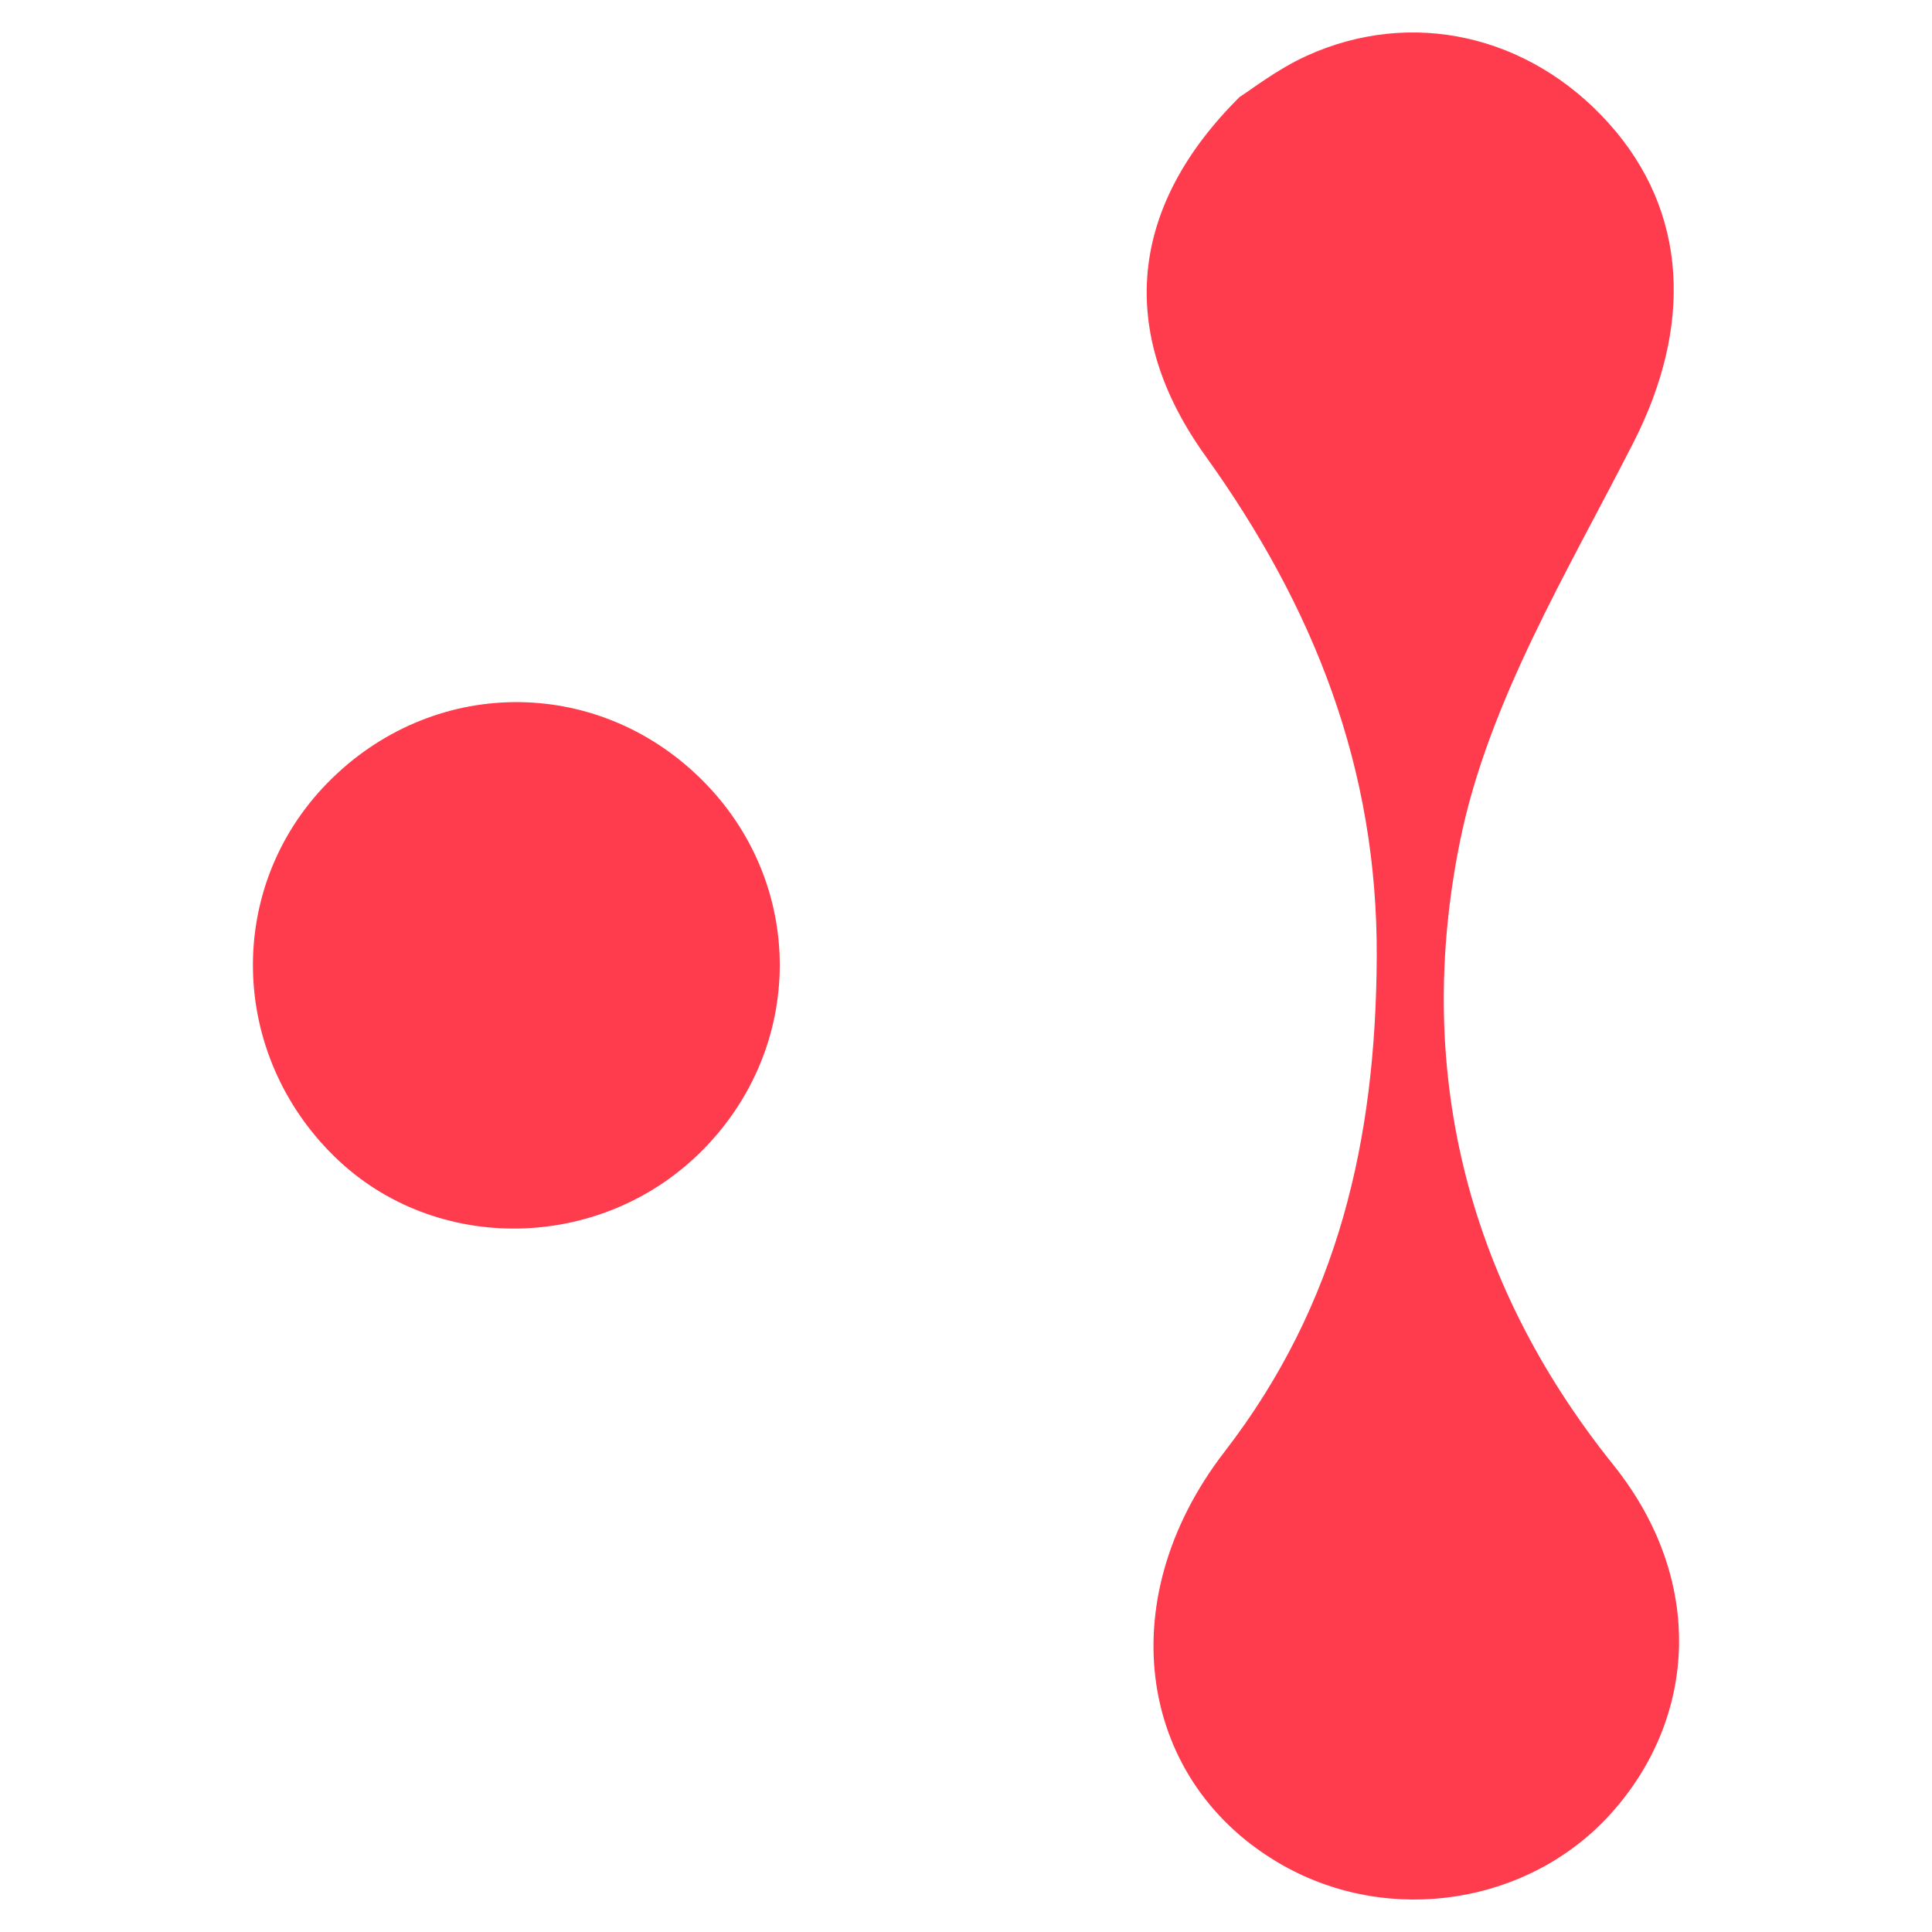
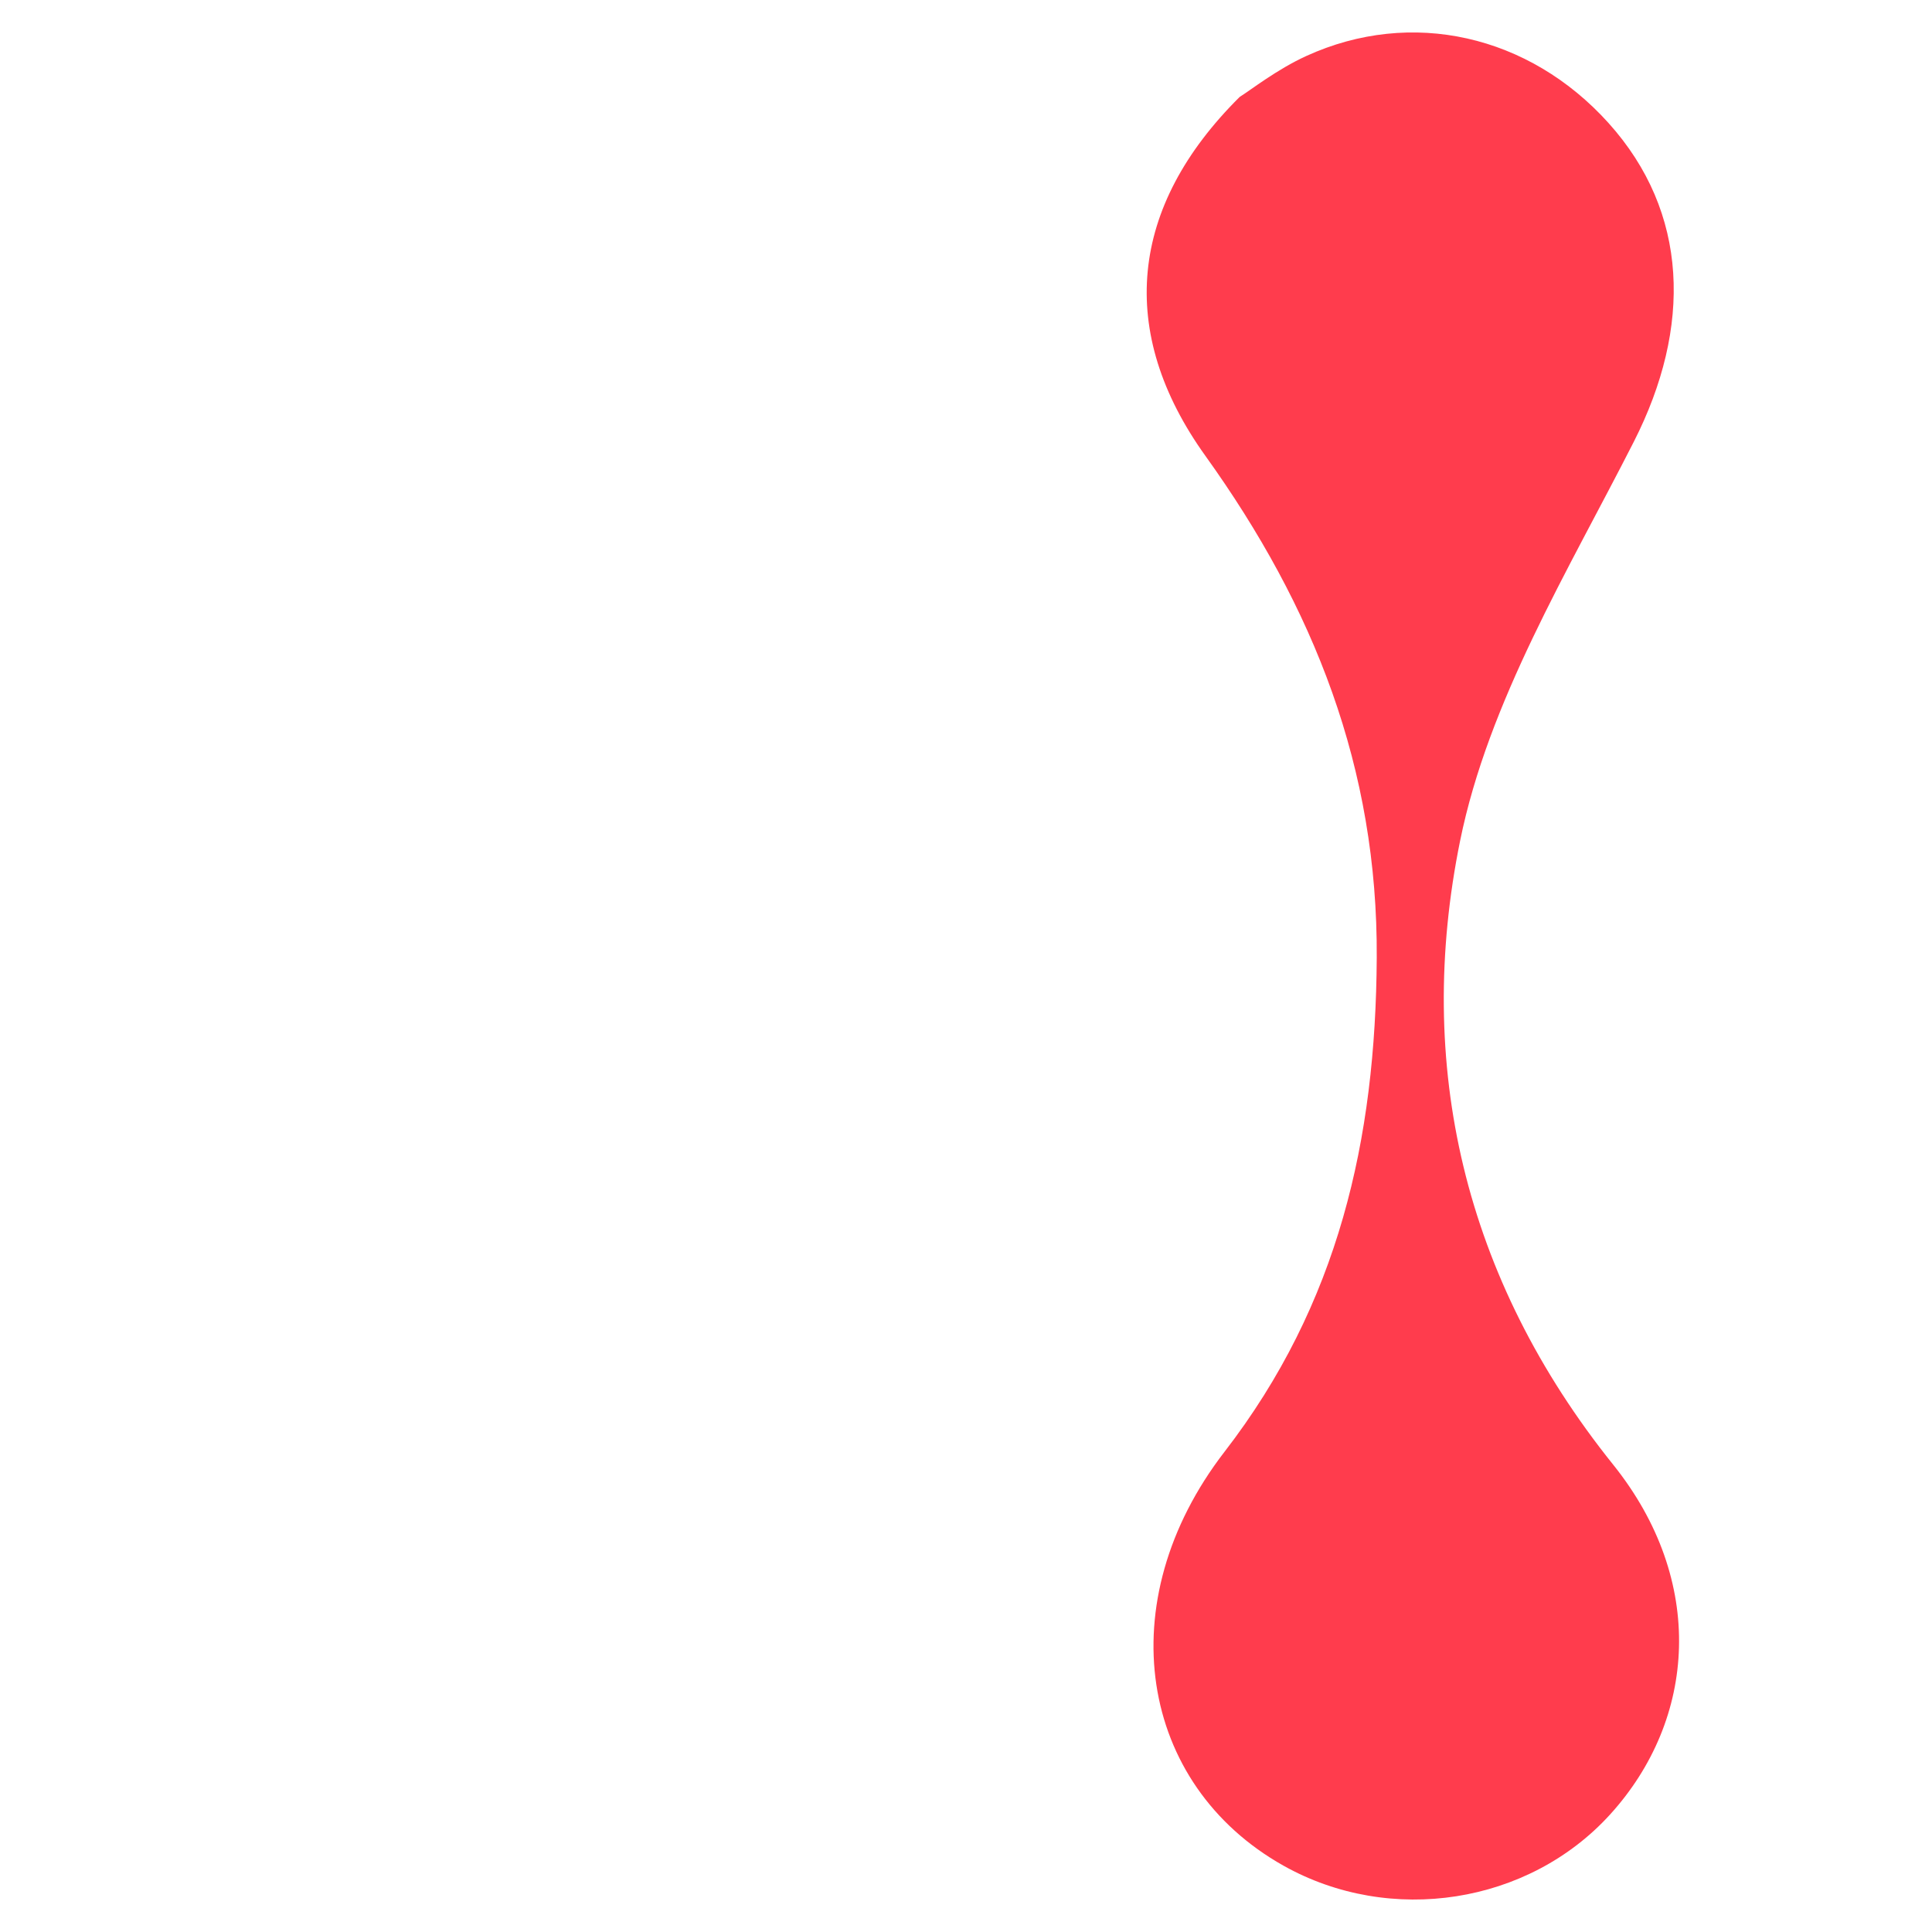
<svg xmlns="http://www.w3.org/2000/svg" id="Capa_1" data-name="Capa 1" version="1.1" viewBox="0 0 120 120">
  <defs>
    <style>
      .cls-1 {
        fill: #ff3c4d;
        stroke-width: 0px;
      }
    </style>
  </defs>
  <path class="cls-1" d="M76.998,6.021c-6.878,6.826-7.644,14.606-2.126,22.297,6.742,9.397,10.706,19.397,10.64,31.165-.063,11.307-2.369,21.51-9.45,30.683-7.214,9.345-5.308,20.677,3.655,25.713,6.648,3.735,15.223,2.393,20.286-3.175,5.385-5.923,5.969-14.535.195-21.73-9.301-11.591-12.328-24.872-9.508-38.751,1.756-8.644,6.695-16.737,10.787-24.781,3.623-7.122,3.43-14.255-1.577-19.81-4.918-5.456-12.225-7.138-18.762-4.155-1.822.831-3.442,2.107-4.141,2.544Z" />
-   <path class="cls-1" d="M20.327,48.642c-6.343,6.491-6.124,16.815.493,23.239,6.202,6.021,16.398,5.885,22.676-.302,6.564-6.469,6.585-16.751.047-23.195-6.557-6.464-16.758-6.35-23.216.259Z" />
</svg>